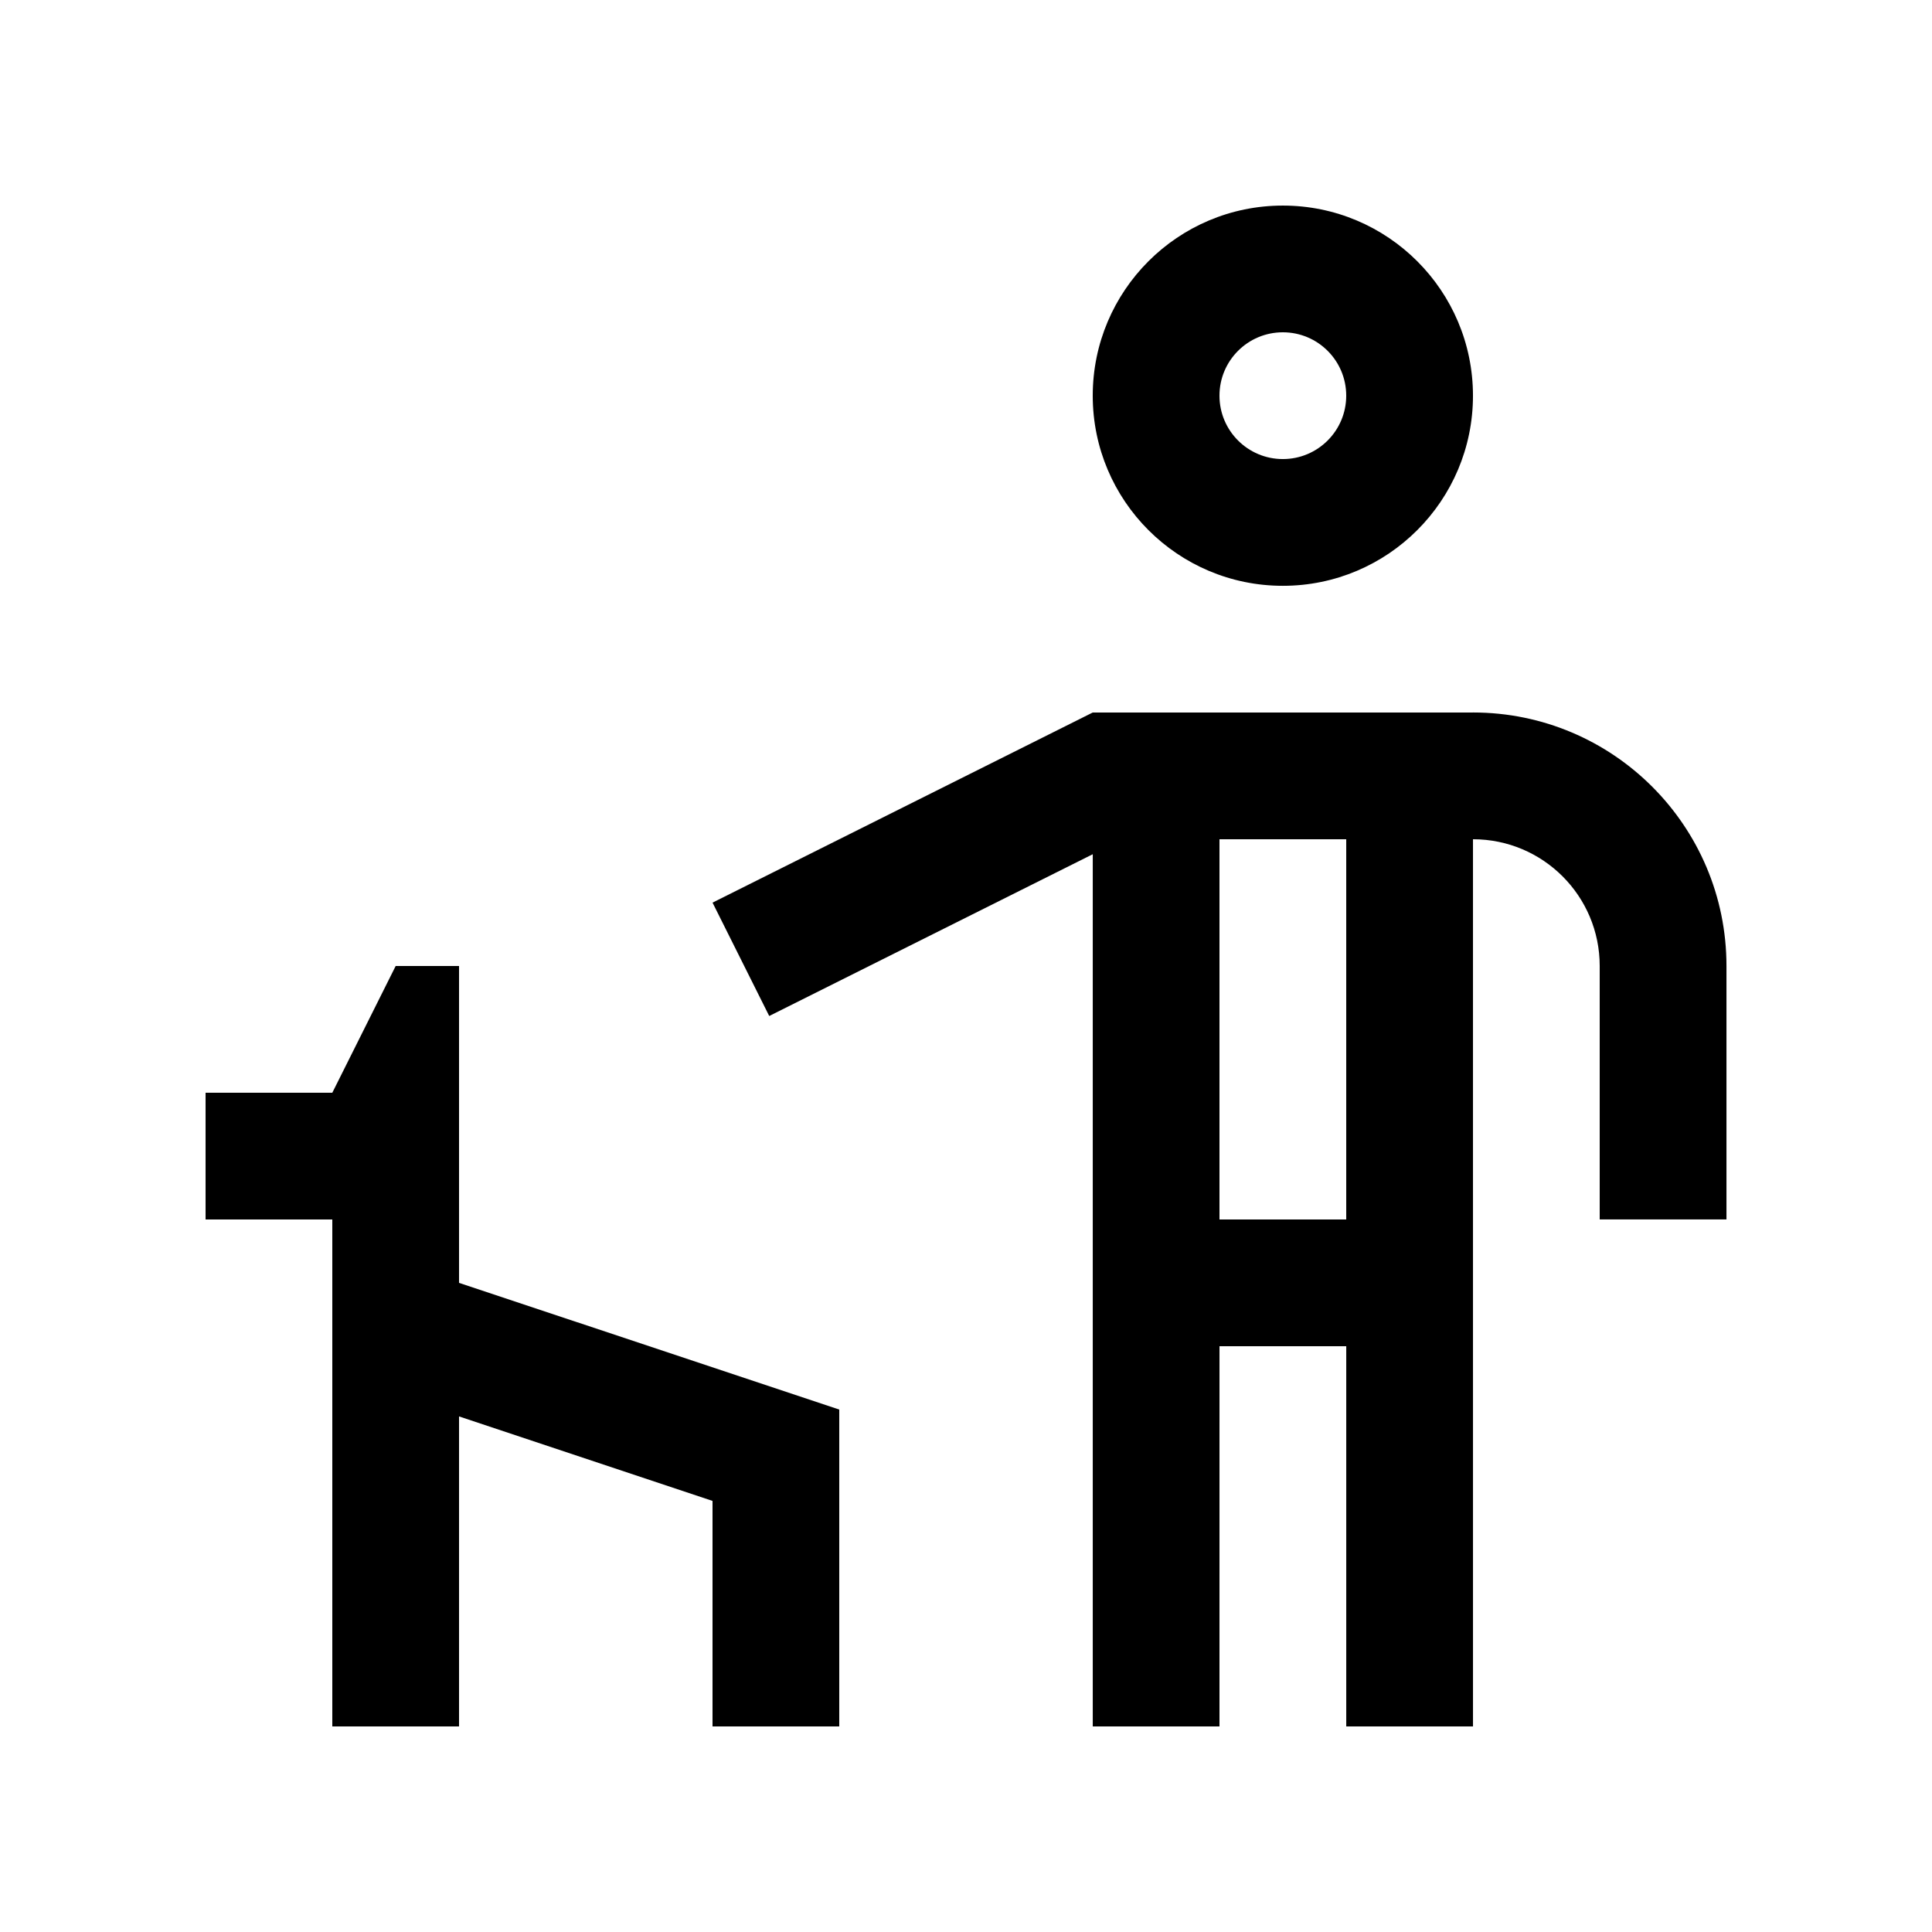
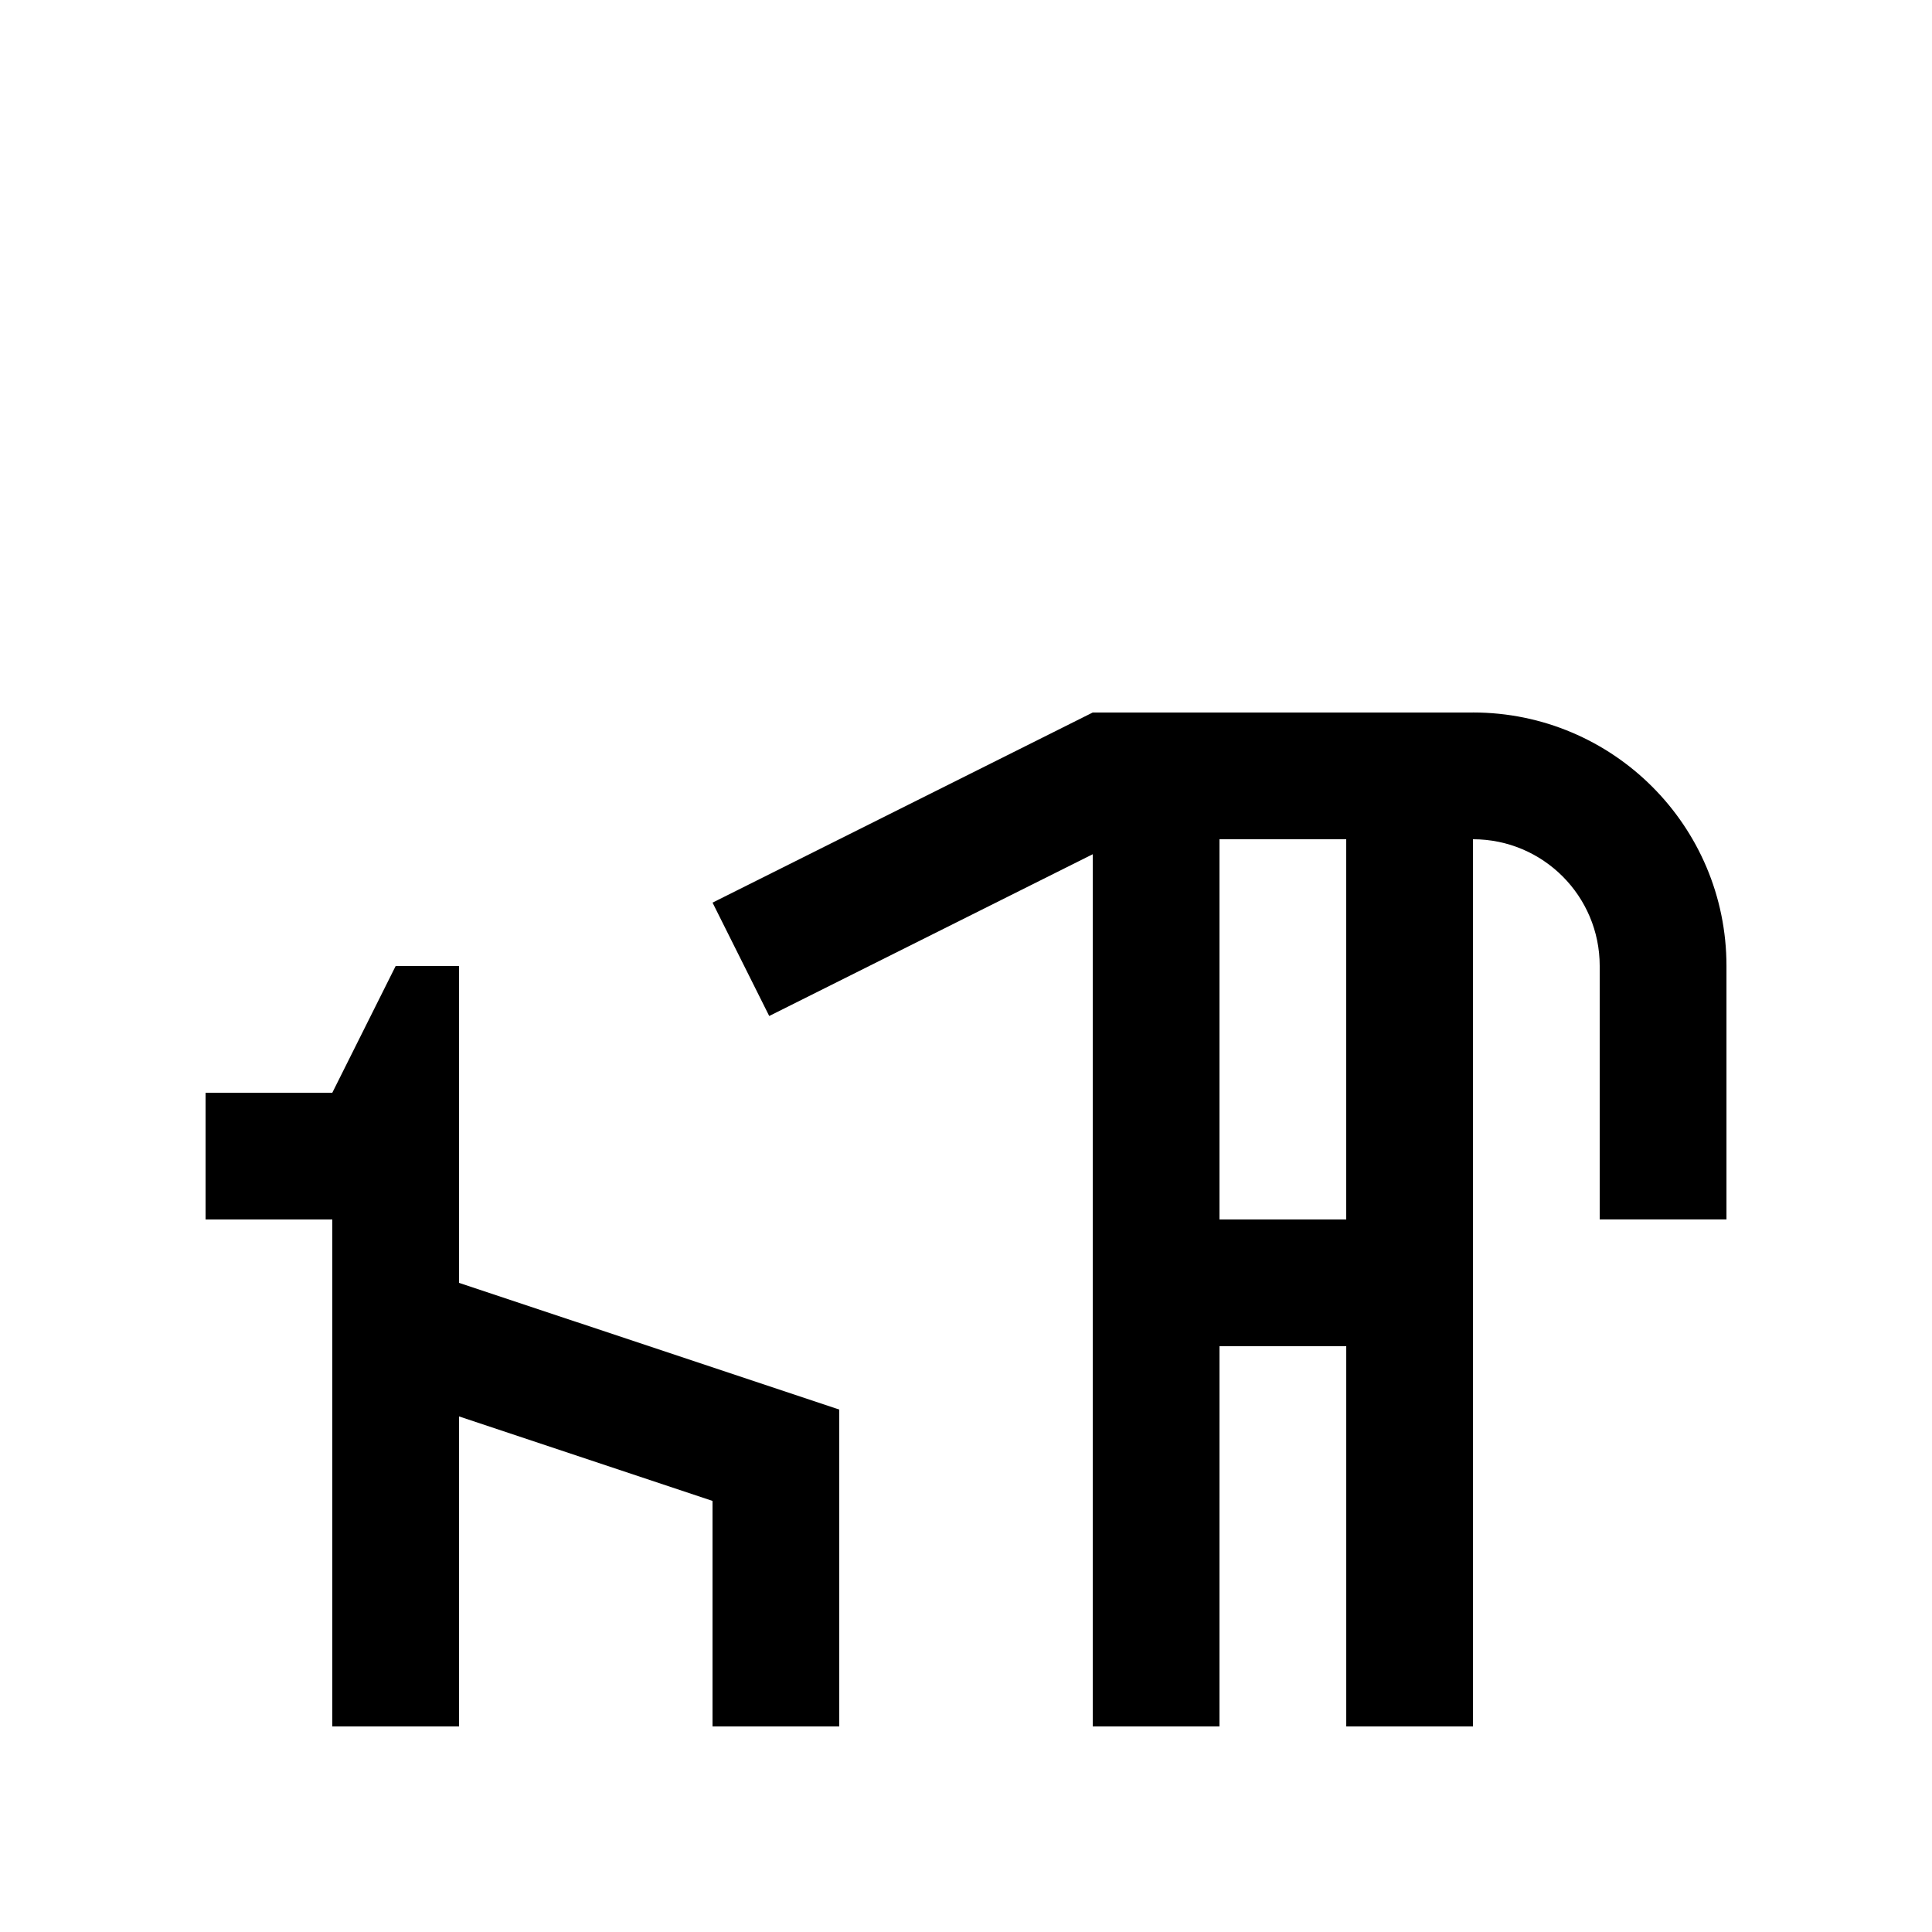
<svg xmlns="http://www.w3.org/2000/svg" fill="#000000" width="800px" height="800px" version="1.1" viewBox="144 144 512 512">
  <g>
-     <path d="m483.97 198.48c-27.816 0-50.383 22.555-50.383 50.383 0 27.816 22.566 50.383 50.383 50.383s50.383-22.566 50.383-50.383c-0.004-27.828-22.566-50.383-50.383-50.383zm0 67.176c-9.285 0-16.797-7.527-16.797-16.797 0-9.281 7.512-16.797 16.797-16.797 9.281 0 16.793 7.516 16.793 16.797 0 9.27-7.512 16.797-16.793 16.797z" />
    <path d="m534.35 332.82h-100.76l-100.76 50.387 15.02 30.043 85.742-42.871v231.14h33.582l0.004-100.76h33.59v100.76h33.59l-0.004-235.11c18.551 0 33.582 15.035 33.582 33.582v67.172l33.594 0.004v-67.172c0-37.117-30.078-67.18-67.176-67.18zm-33.586 134.35h-33.59v-100.76h33.59z" />
    <path d="m265.65 483.97v-83.969h-16.793l-16.793 33.586h-33.586v33.586h33.586v134.35h33.586v-82.152l67.176 22.391v59.762h33.586v-83.973z" />
  </g>
</svg>